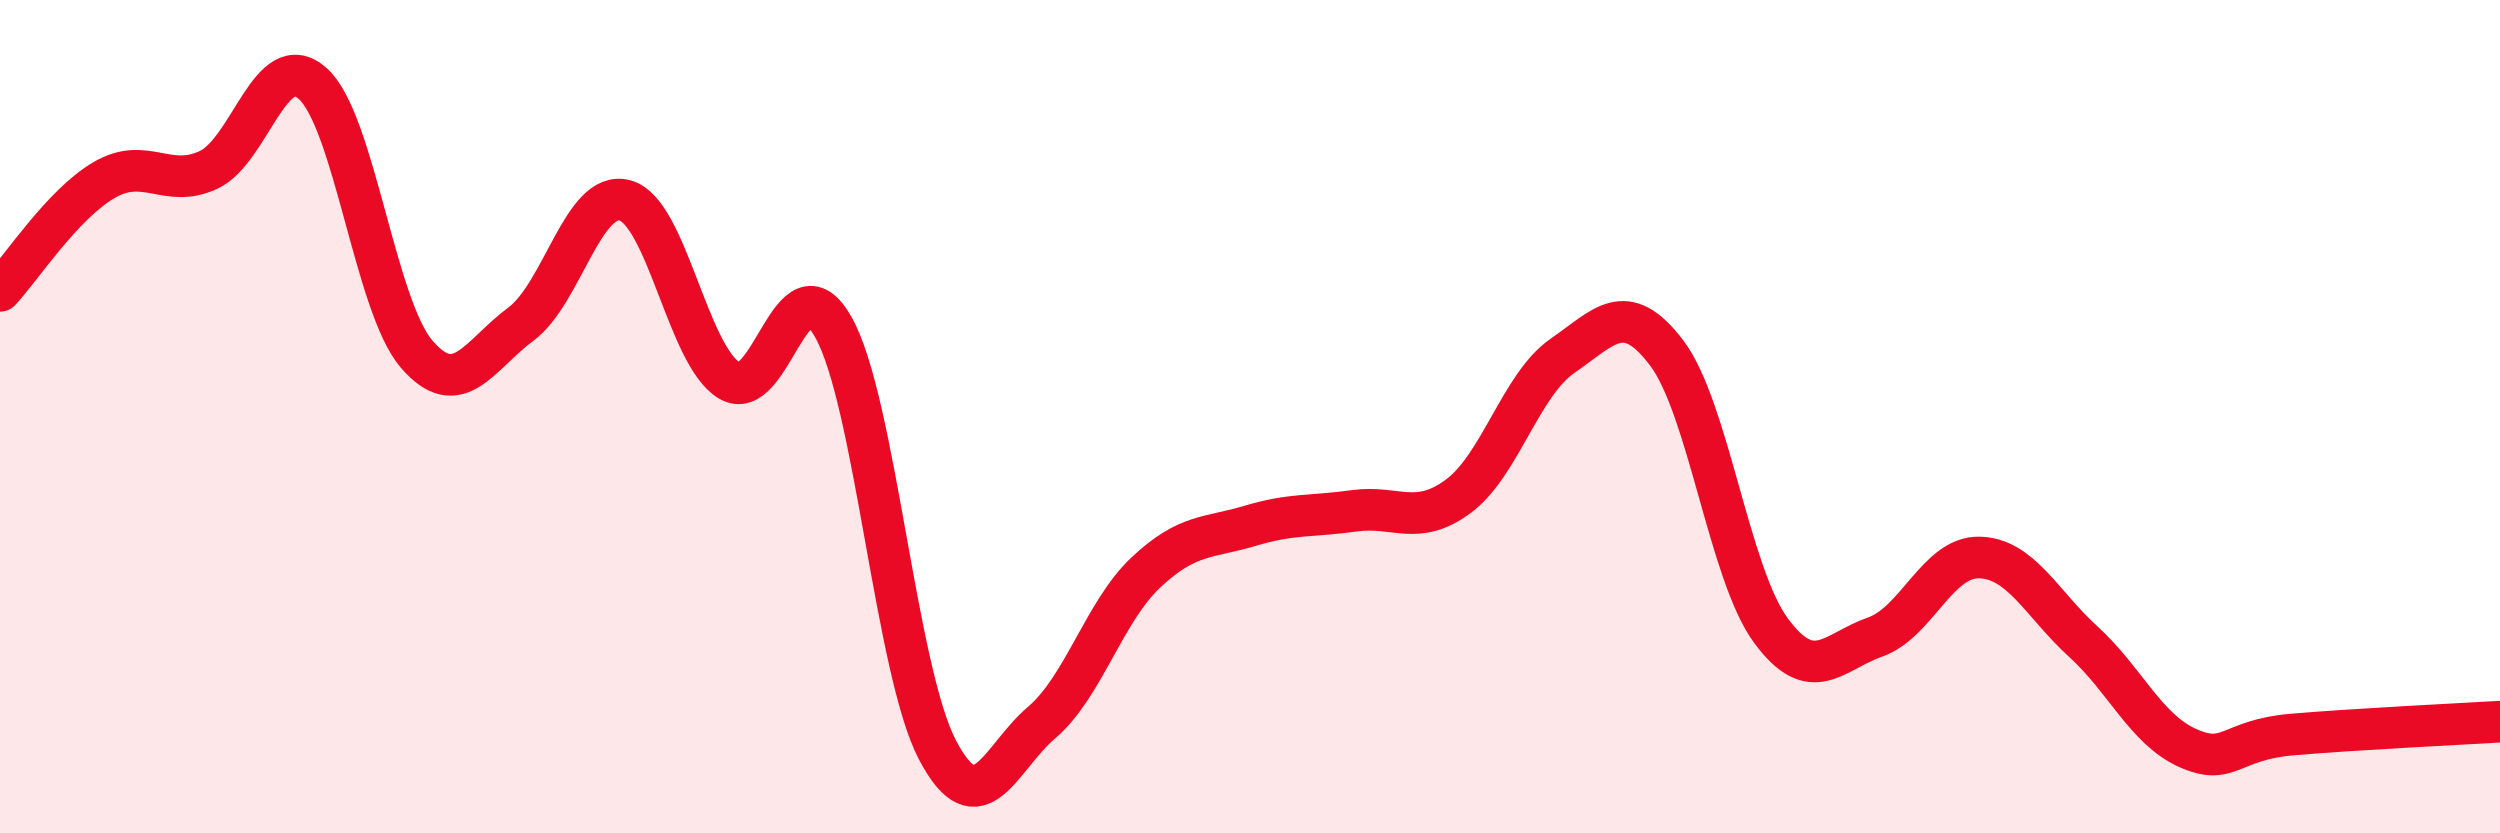
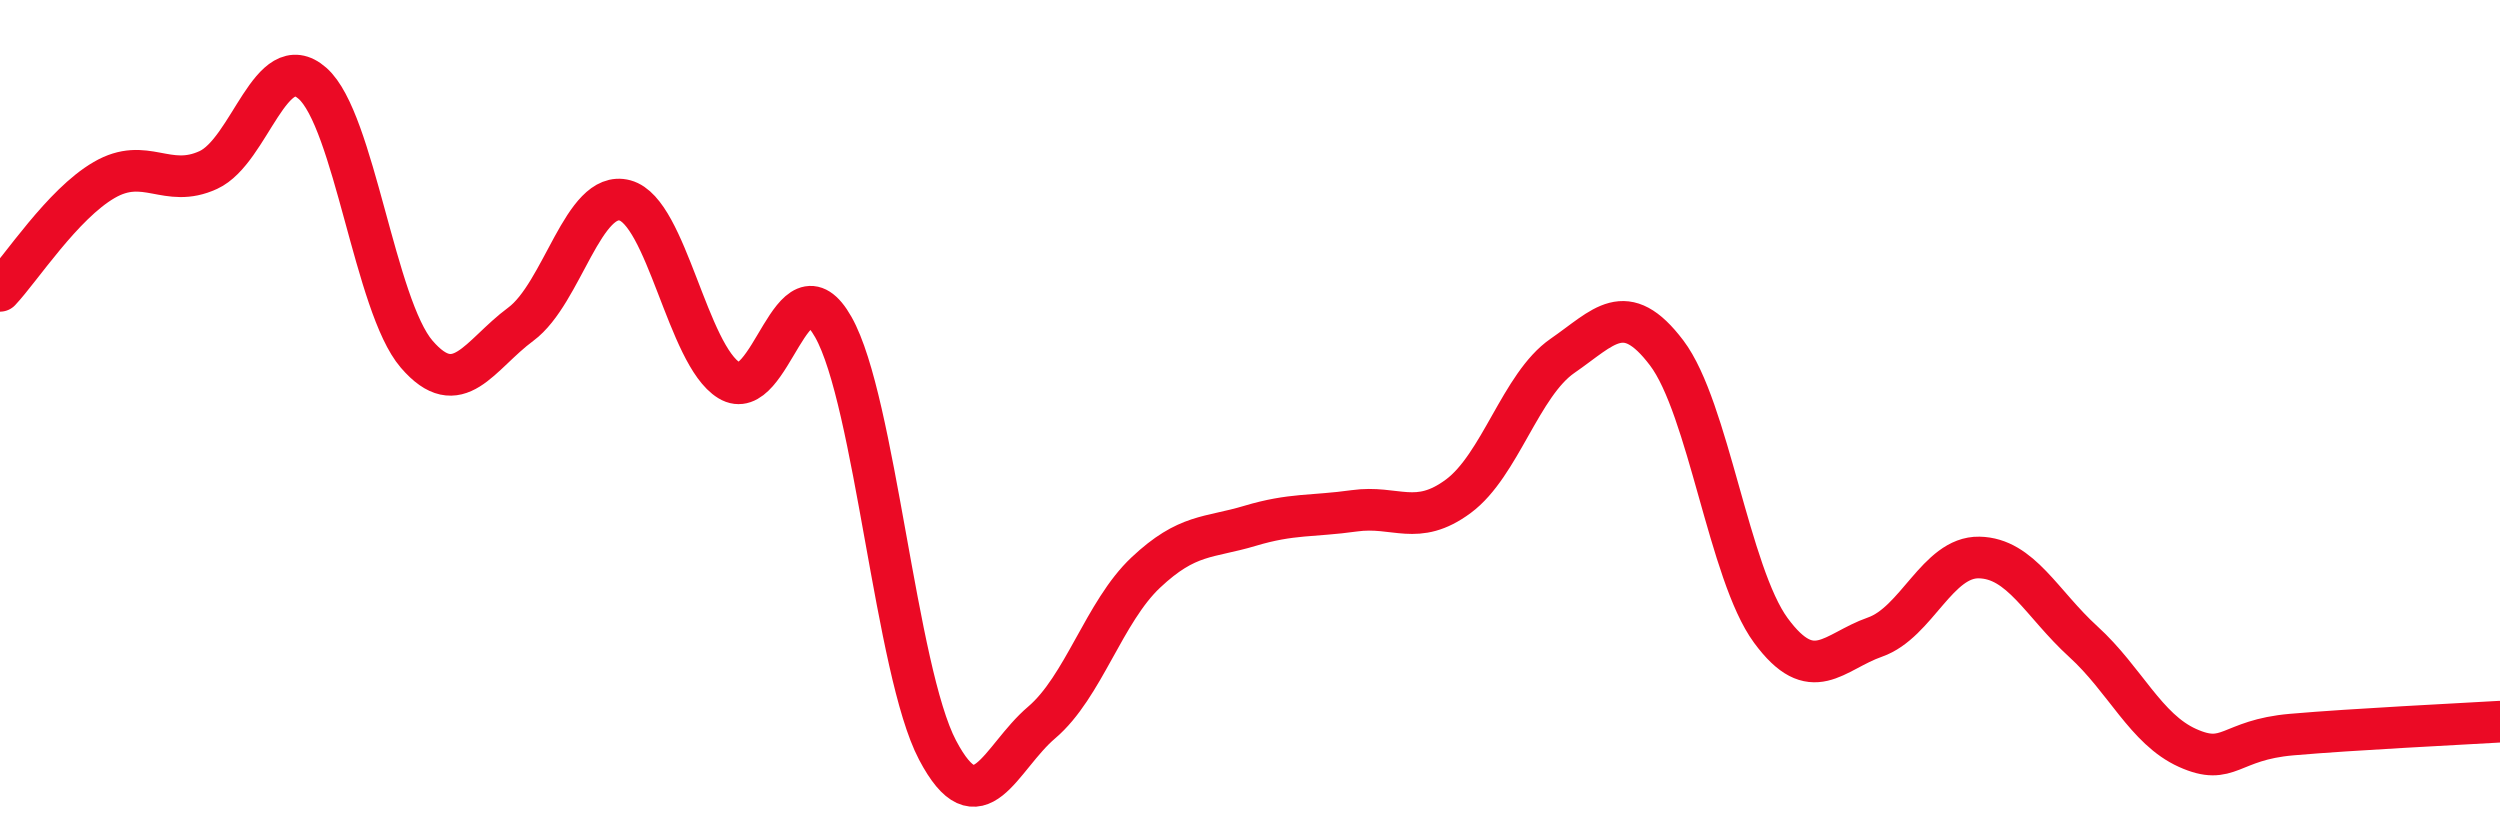
<svg xmlns="http://www.w3.org/2000/svg" width="60" height="20" viewBox="0 0 60 20">
-   <path d="M 0,6.98 C 0.5,6.45 1.5,4.9 2.5,4.32 C 3.5,3.74 4,4.54 5,4.08 C 6,3.62 6.5,1.12 7.5,2 C 8.5,2.88 9,7.34 10,8.5 C 11,9.66 11.5,8.52 12.5,7.78 C 13.5,7.04 14,4.54 15,4.81 C 16,5.08 16.5,8.52 17.5,9.13 C 18.5,9.74 19,6.08 20,7.85 C 21,9.62 21.5,16.1 22.5,18 C 23.5,19.9 24,18.19 25,17.34 C 26,16.49 26.5,14.68 27.5,13.74 C 28.5,12.8 29,12.92 30,12.62 C 31,12.32 31.5,12.4 32.5,12.26 C 33.5,12.12 34,12.65 35,11.91 C 36,11.17 36.5,9.23 37.5,8.54 C 38.5,7.85 39,7.15 40,8.47 C 41,9.79 41.5,13.77 42.5,15.13 C 43.5,16.49 44,15.64 45,15.29 C 46,14.94 46.5,13.36 47.5,13.38 C 48.5,13.4 49,14.49 50,15.4 C 51,16.31 51.5,17.5 52.5,17.95 C 53.5,18.4 53.5,17.76 55,17.63 C 56.5,17.5 59,17.38 60,17.32L60 20L0 20Z" fill="#EB0A25" opacity="0.1" stroke-linecap="round" stroke-linejoin="round" />
  <path d="M 0,6.98 C 0.5,6.45 1.5,4.9 2.5,4.32 C 3.5,3.74 4,4.54 5,4.08 C 6,3.62 6.5,1.12 7.5,2 C 8.5,2.88 9,7.34 10,8.5 C 11,9.66 11.5,8.52 12.5,7.78 C 13.5,7.04 14,4.54 15,4.81 C 16,5.08 16.5,8.52 17.5,9.13 C 18.5,9.74 19,6.08 20,7.85 C 21,9.62 21.5,16.1 22.5,18 C 23.5,19.9 24,18.19 25,17.34 C 26,16.49 26.5,14.68 27.5,13.74 C 28.5,12.8 29,12.92 30,12.62 C 31,12.32 31.5,12.4 32.5,12.26 C 33.5,12.12 34,12.65 35,11.91 C 36,11.17 36.5,9.23 37.5,8.54 C 38.5,7.85 39,7.15 40,8.47 C 41,9.79 41.5,13.77 42.5,15.13 C 43.5,16.49 44,15.64 45,15.29 C 46,14.94 46.5,13.36 47.5,13.38 C 48.5,13.4 49,14.49 50,15.4 C 51,16.31 51.5,17.5 52.5,17.95 C 53.5,18.4 53.5,17.76 55,17.63 C 56.5,17.5 59,17.38 60,17.32" stroke="#EB0A25" stroke-width="1" fill="none" stroke-linecap="round" stroke-linejoin="round" />
</svg>